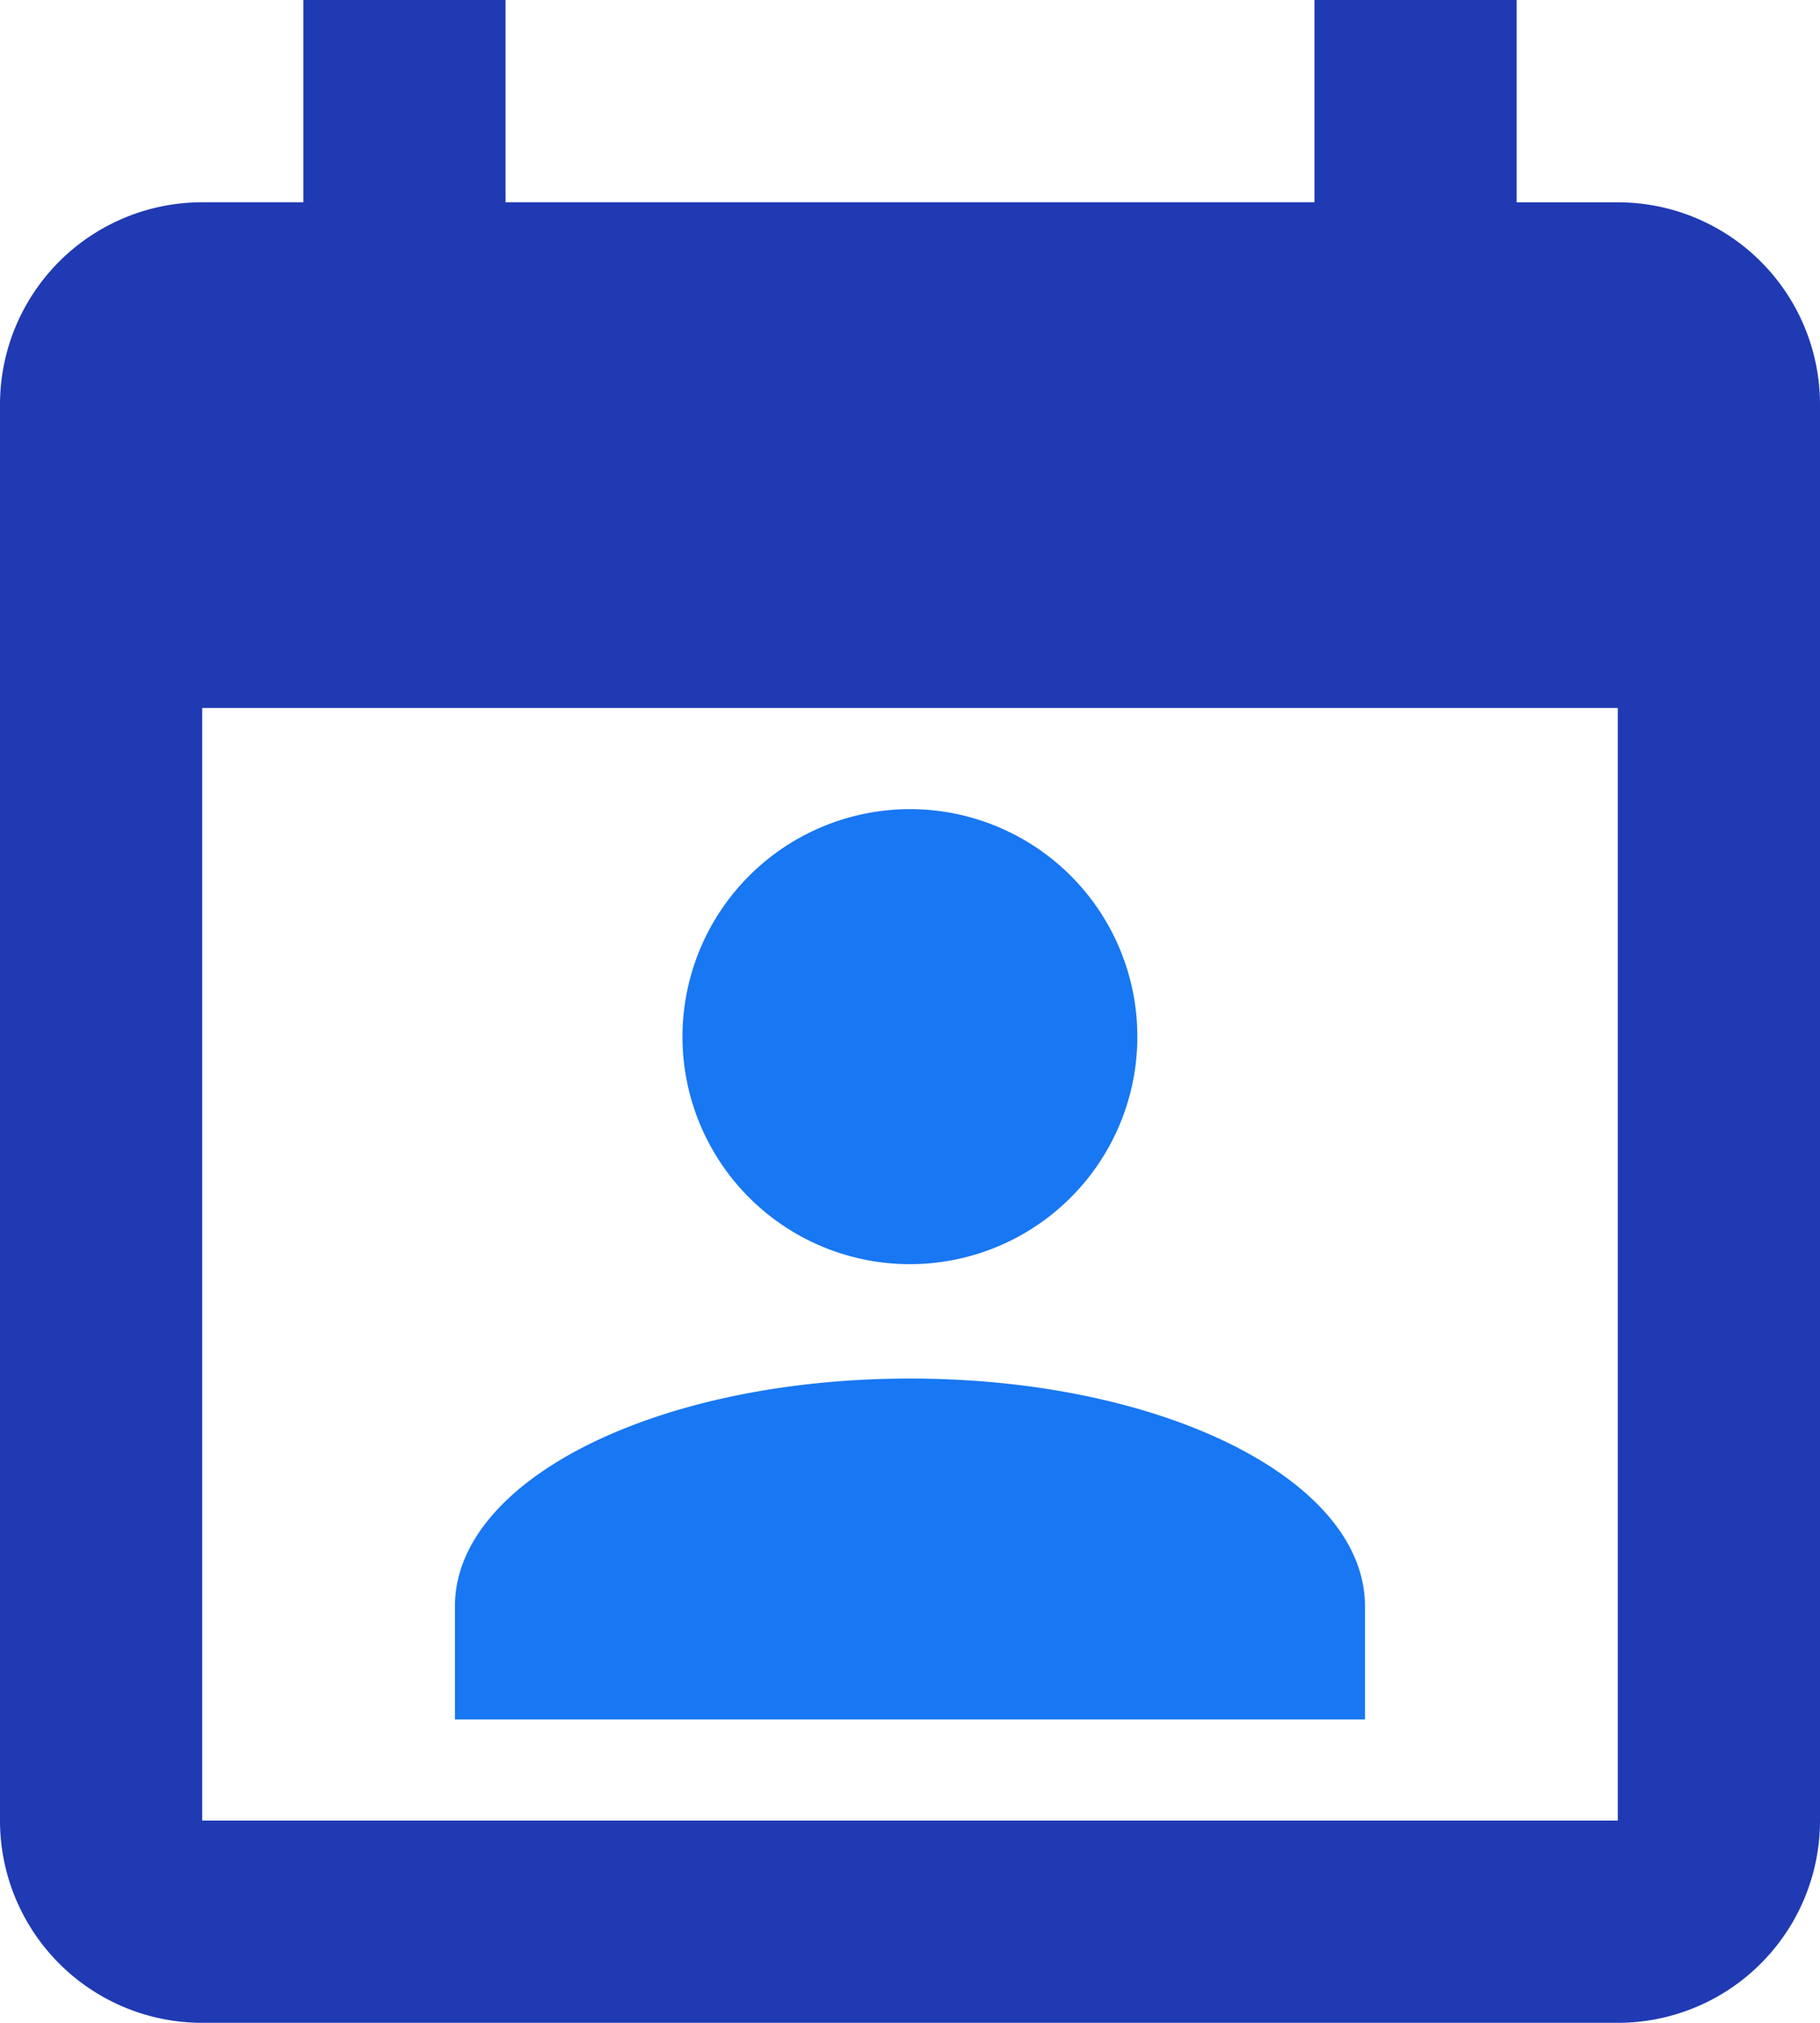
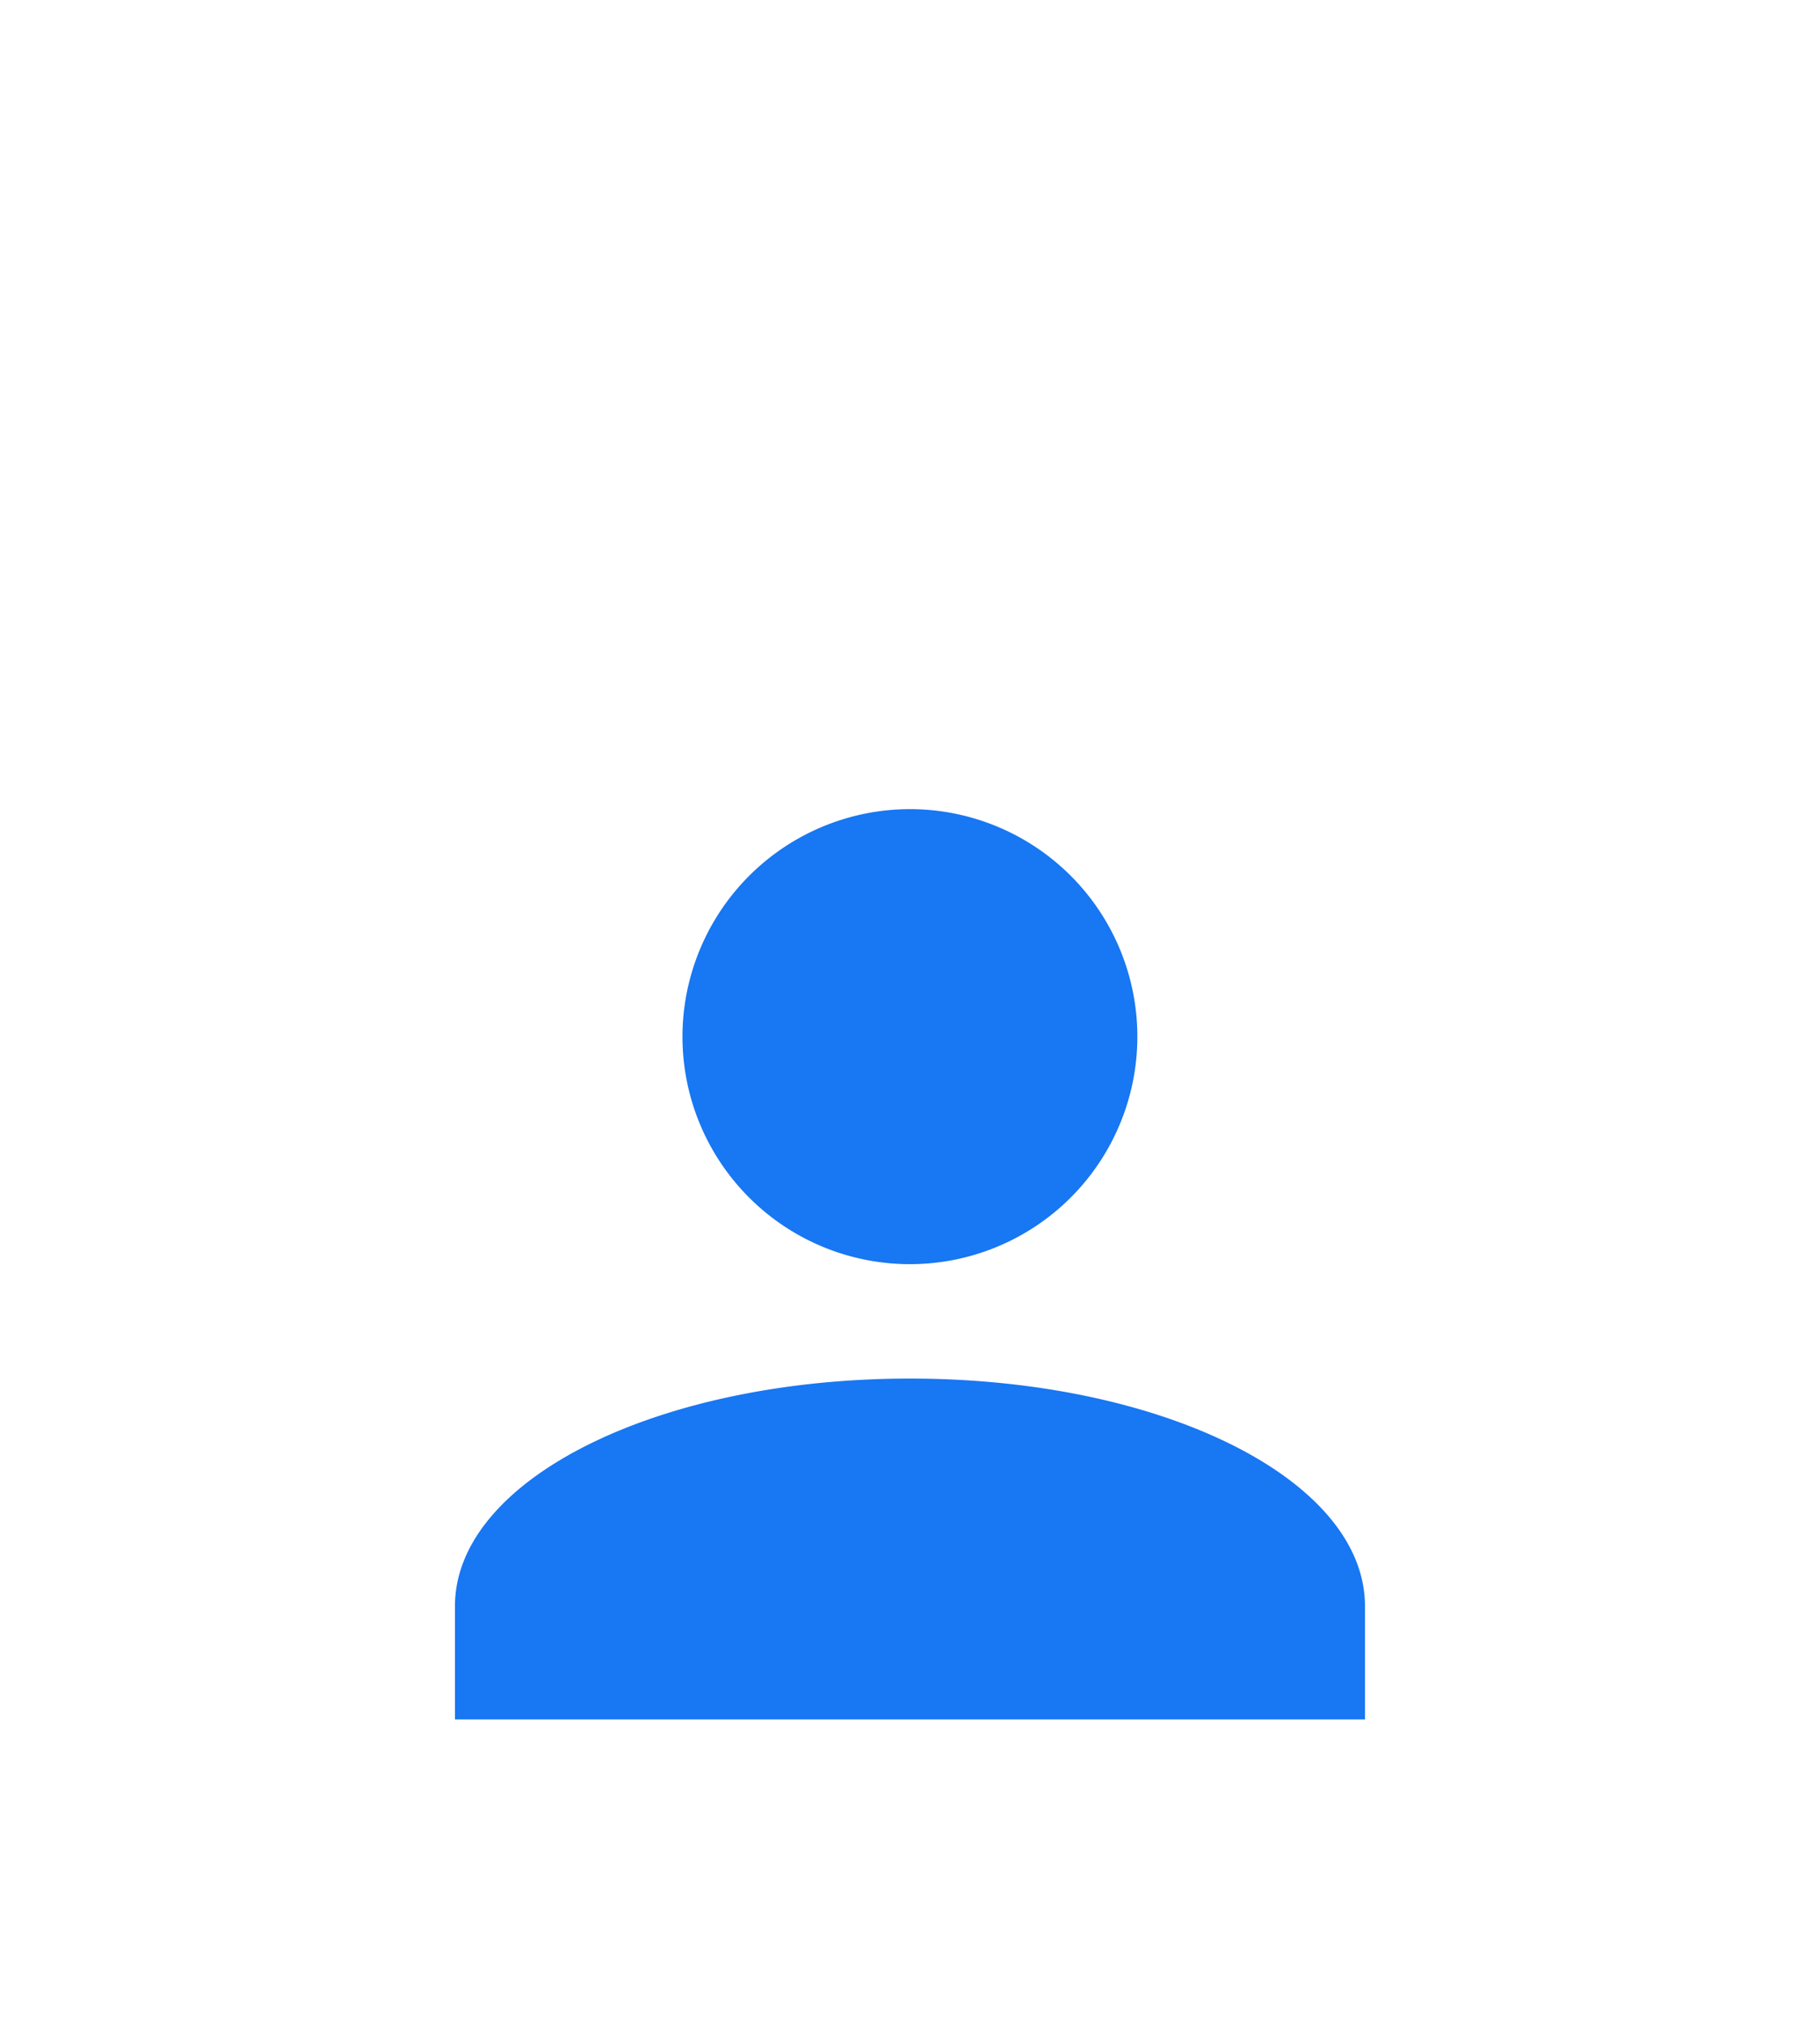
<svg xmlns="http://www.w3.org/2000/svg" width="51.653" height="57.393" viewBox="0 0 51.653 57.393">
  <g id="Group_42172" data-name="Group 42172" transform="translate(-938.174 -2604.893)">
    <path id="calendar-account_1_" data-name="calendar-account (1)" d="M28.827,24.957a6.455,6.455,0,1,1-6.457,6.457,6.461,6.461,0,0,1,6.457-6.457M41.74,50.784H15.913V47.57c0-3.587,5.739-6.457,12.913-6.457S41.74,43.983,41.74,47.57" transform="translate(935.173 2602.893)" fill="#1877f2" />
-     <path id="calendar-account_1_2" data-name="calendar-account (1)" d="M48.914,53.653H8.739V22.087H48.914M40.305,2V7.739H17.348V2H11.609V7.739H8.739A5.739,5.739,0,0,0,3,13.479V53.653a5.739,5.739,0,0,0,5.739,5.739H48.914a5.739,5.739,0,0,0,5.739-5.739V13.479a5.739,5.739,0,0,0-5.739-5.739h-2.87V2Z" transform="translate(935.174 2602.893)" fill="#203ab3" />
  </g>
</svg>